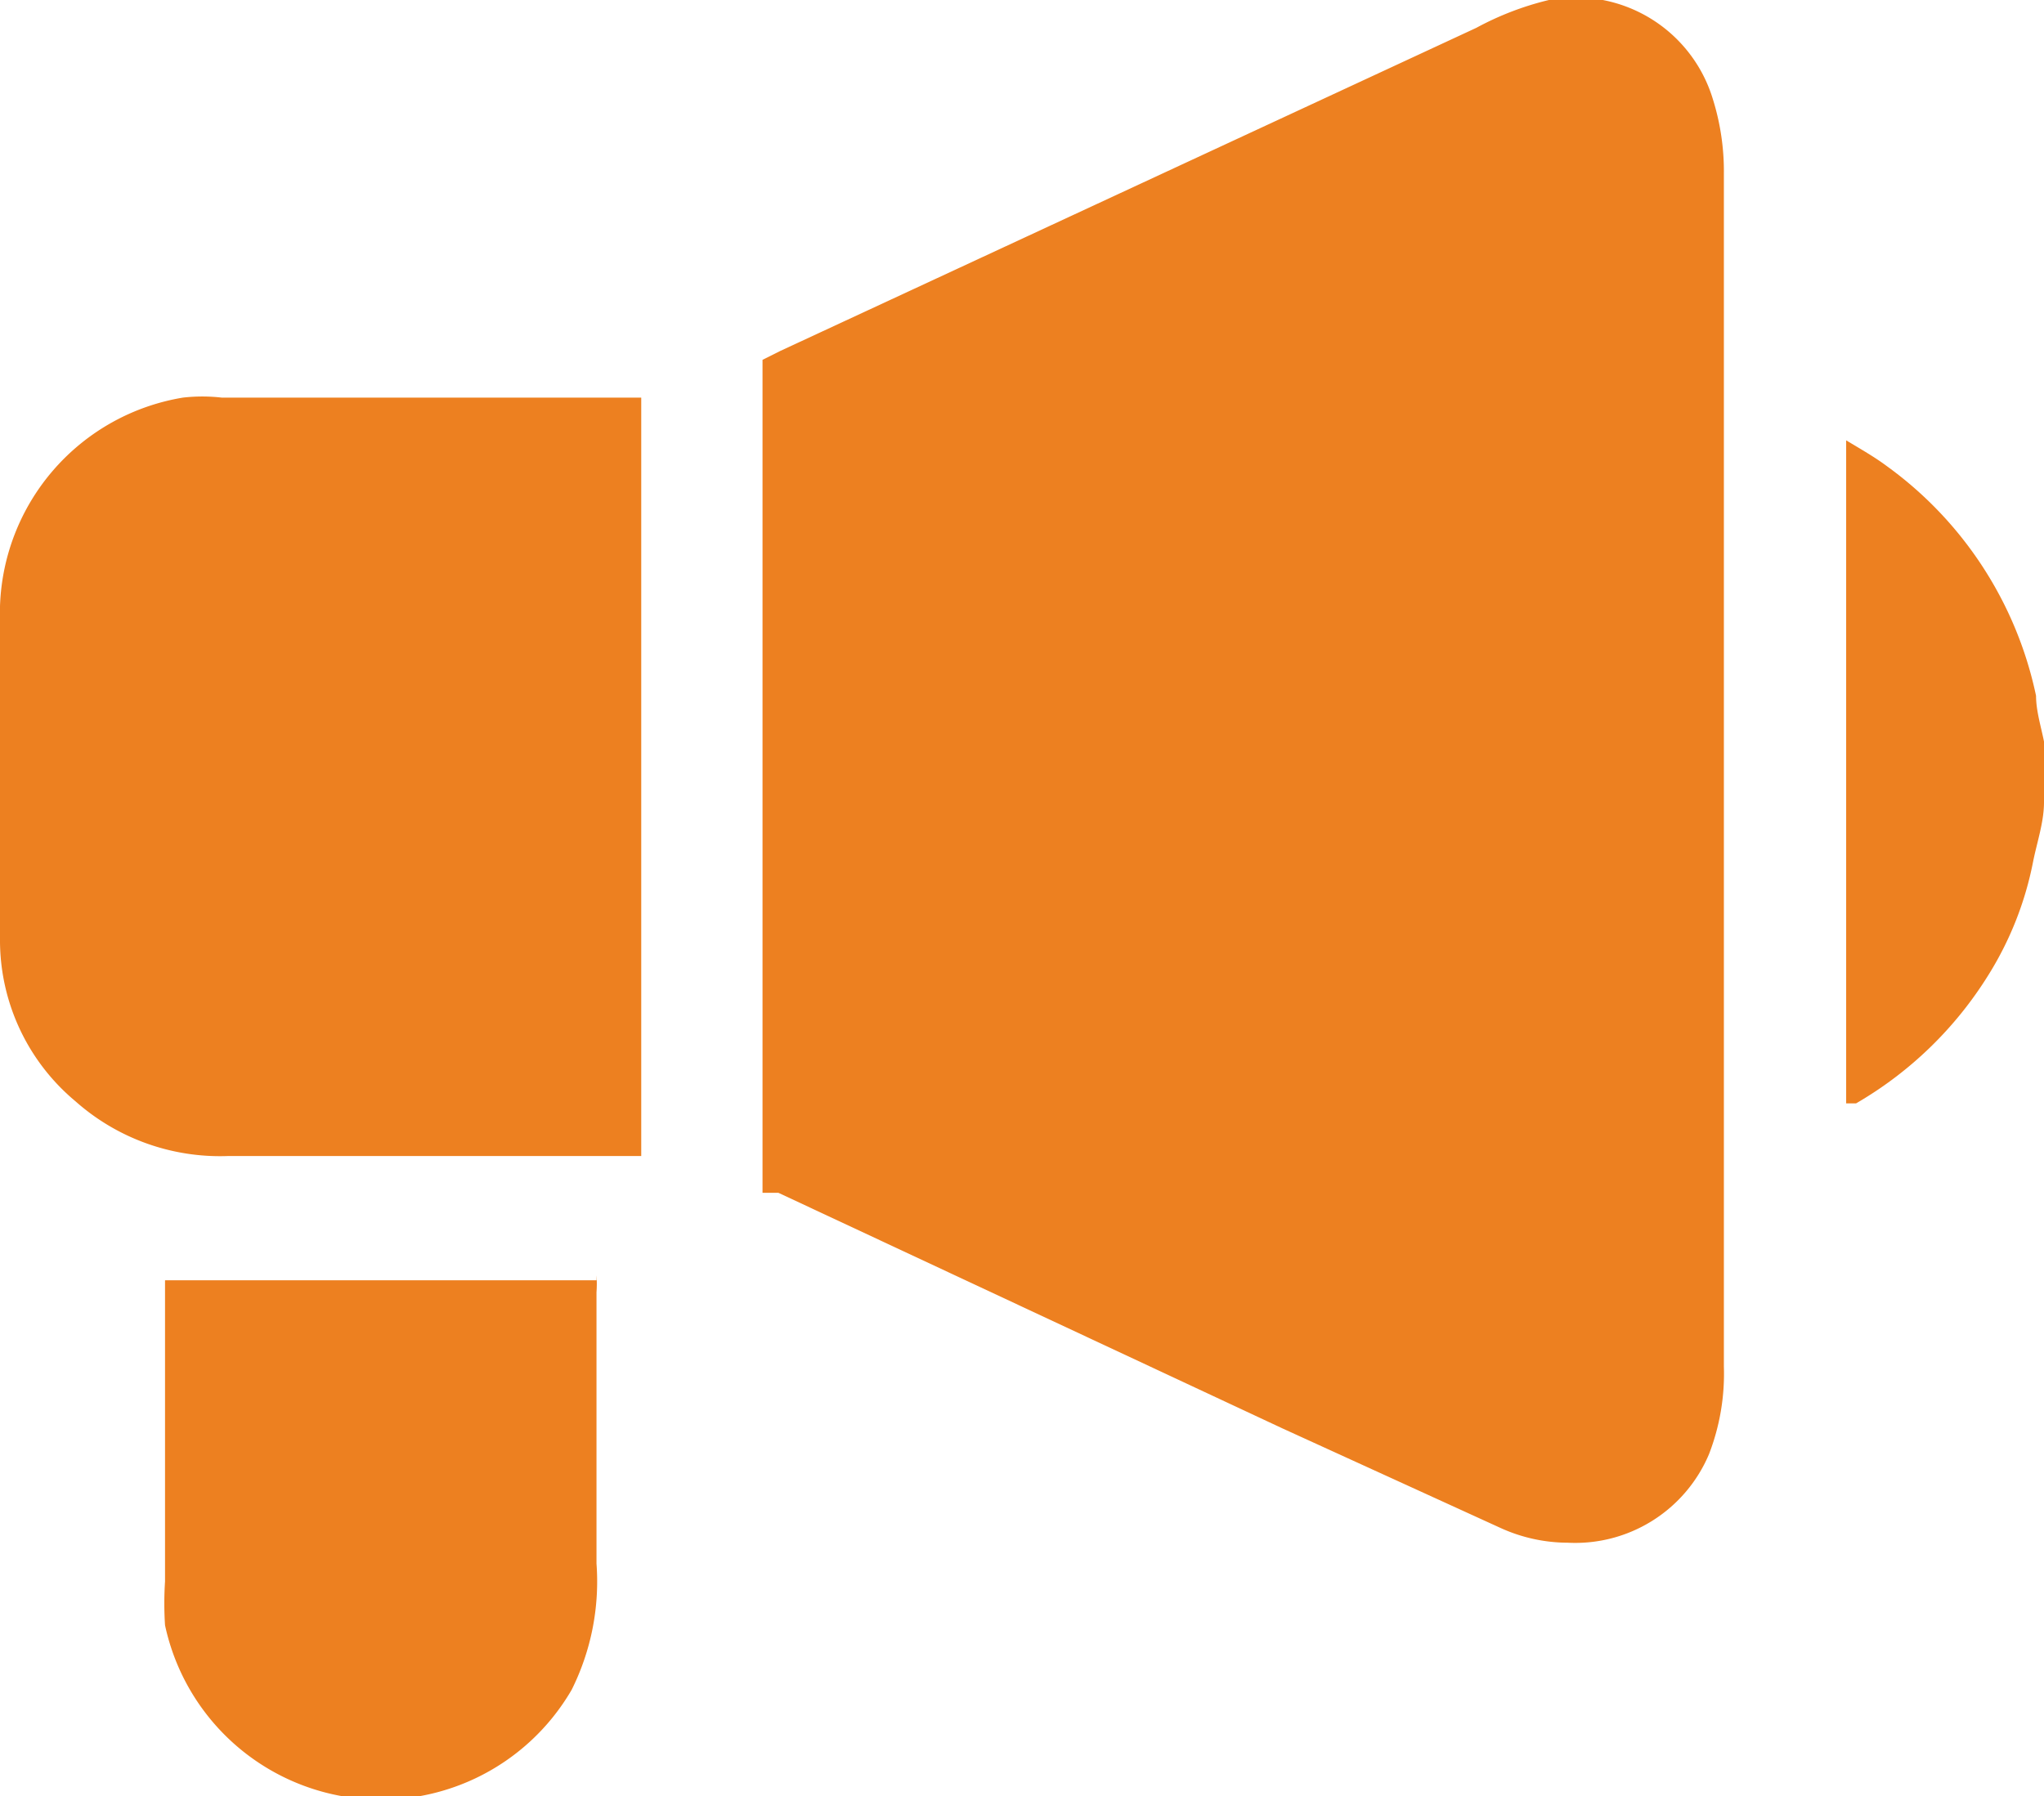
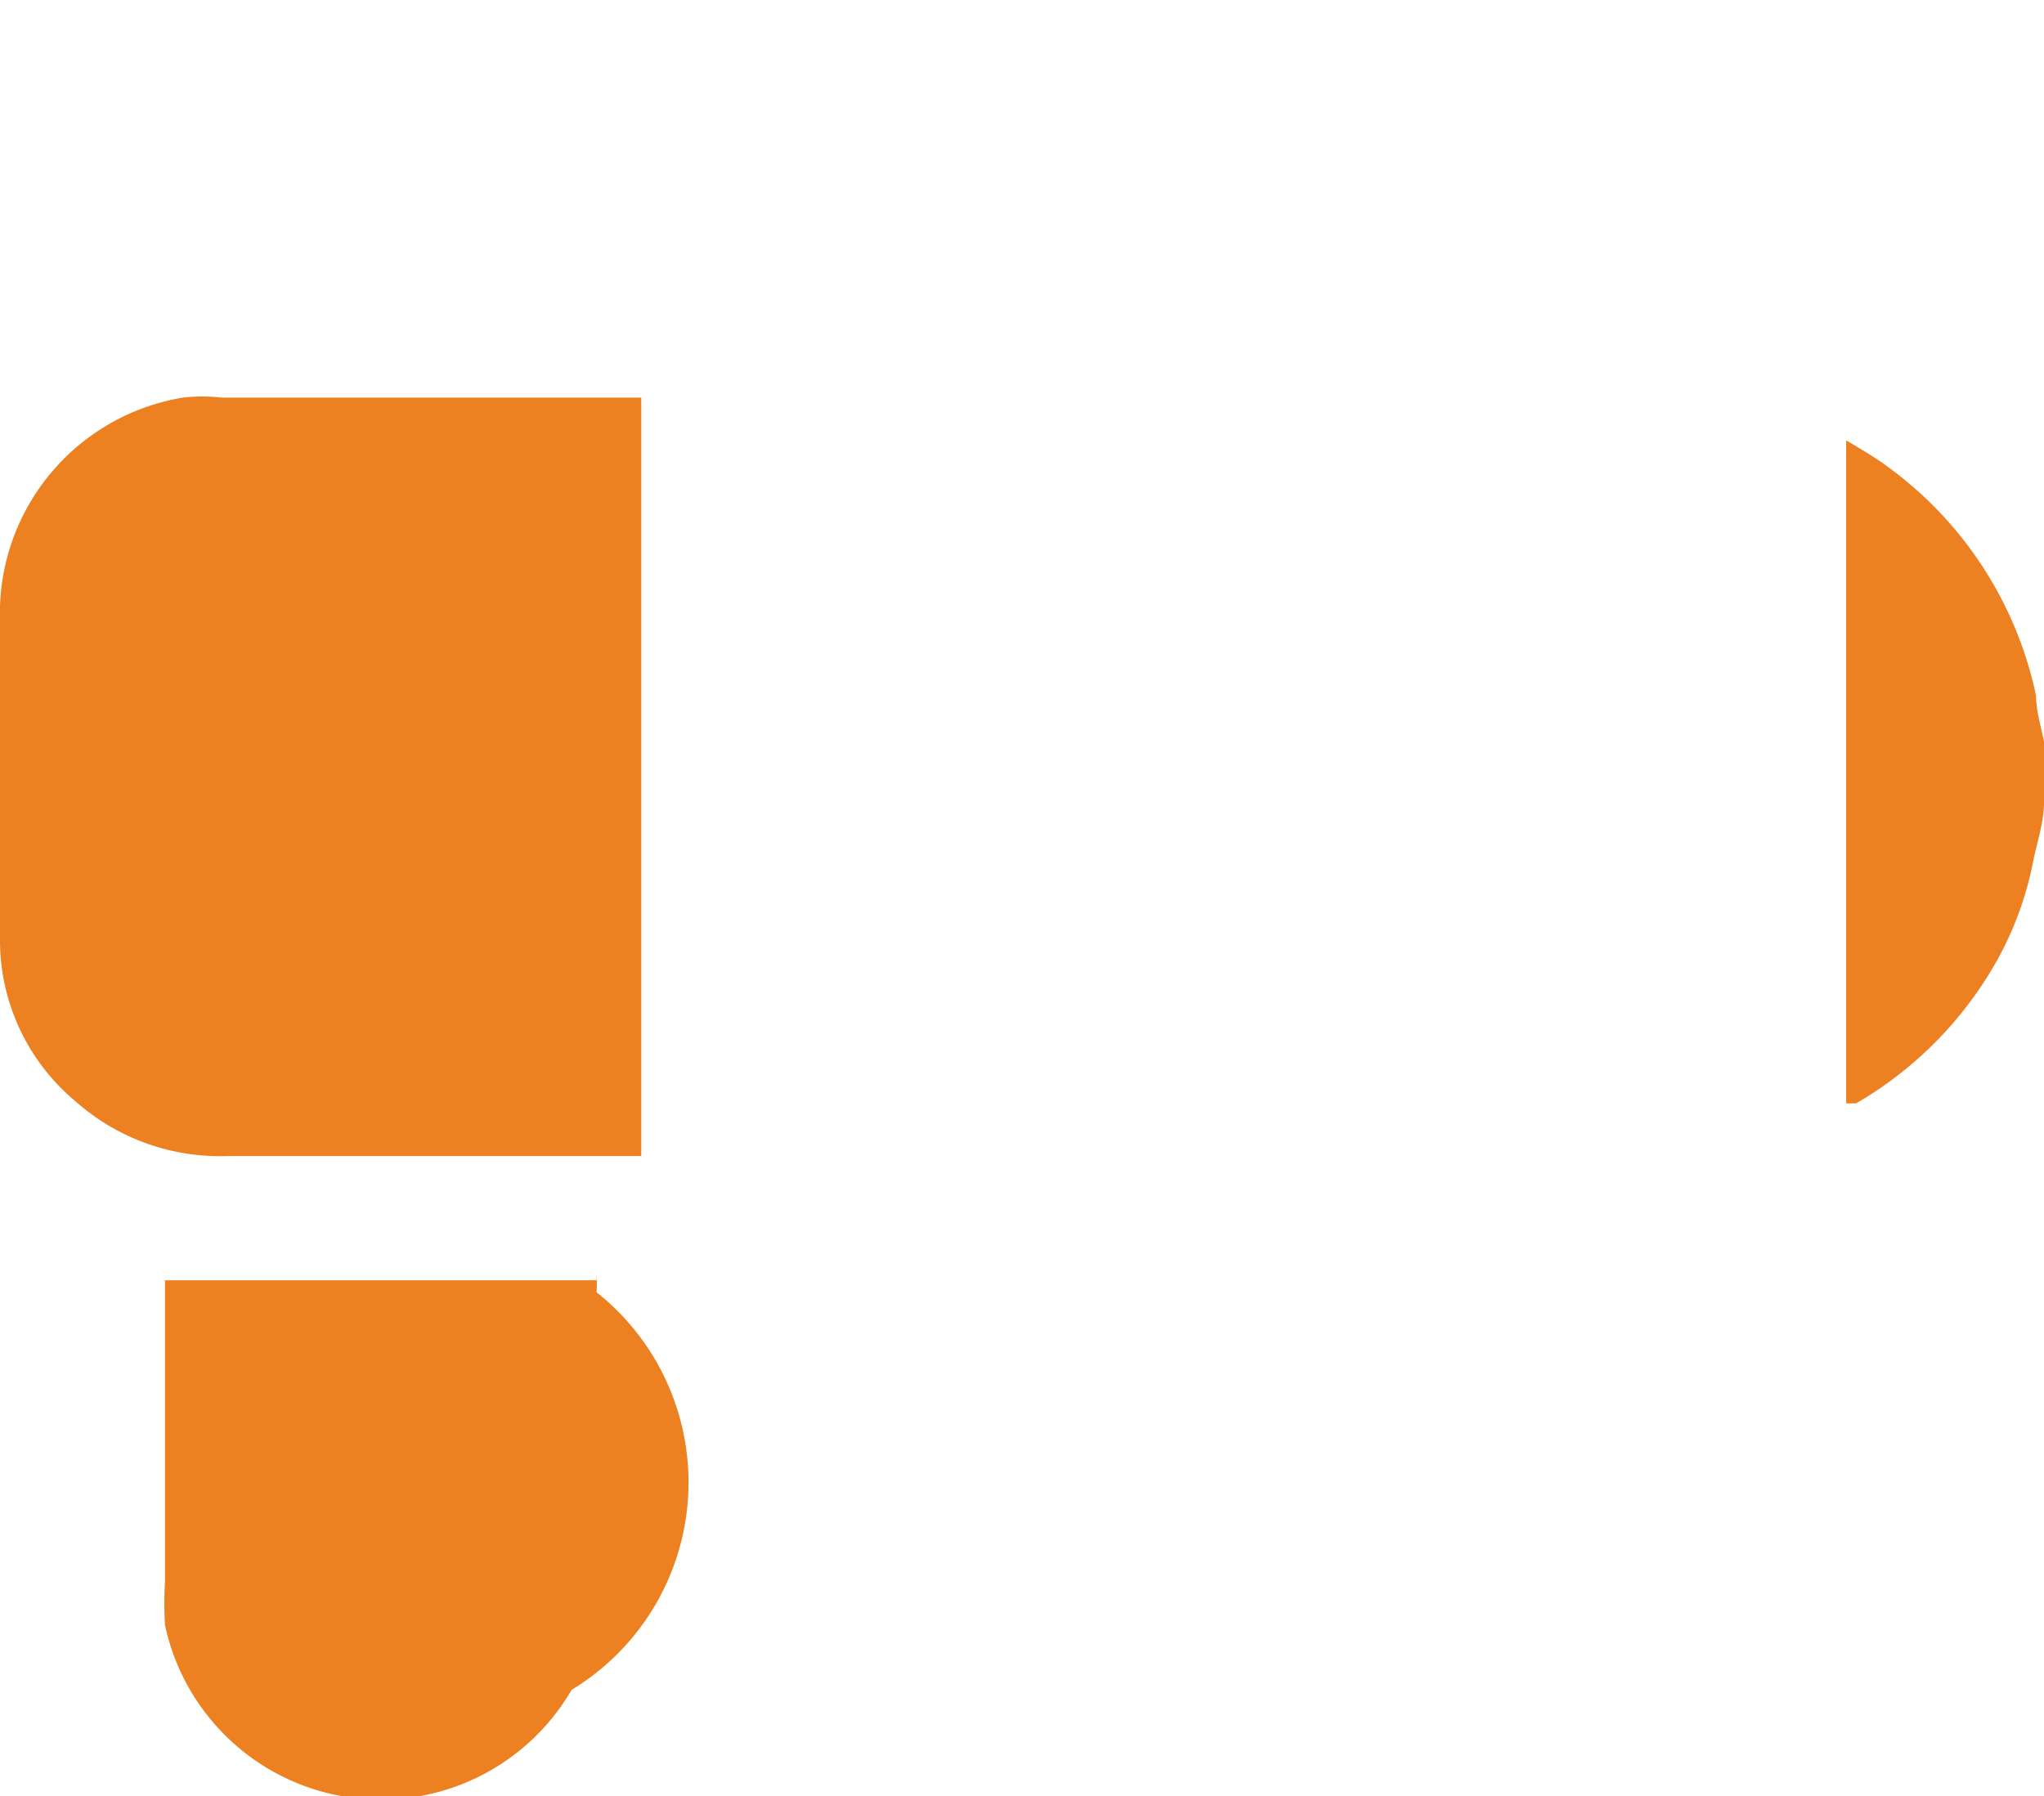
<svg xmlns="http://www.w3.org/2000/svg" viewBox="0 0 20.56 18.07">
  <defs>
    <style>.cls-1{fill:#ed8020;}</style>
  </defs>
  <g id="Слой_2" data-name="Слой 2">
    <g id="Слой_1-2" data-name="Слой 1">
      <path class="cls-1" d="M20.56,8.07c0,.2-.07.4-.11.6A3.36,3.36,0,0,1,20,9.81a3.82,3.82,0,0,1-1.33,1.29l-.1,0V4.43c.15.09.29.17.41.26A3.82,3.82,0,0,1,20.48,7c0,.15.05.31.08.46Z" />
-       <path class="cls-1" d="M7.67,12V3.62l.18-.09,7-3.25A3,3,0,0,1,15.58,0a1.44,1.44,0,0,1,1.65,1,2.43,2.43,0,0,1,.11.75v12a2.24,2.24,0,0,1-.15.88,1.46,1.46,0,0,1-1.42.89,1.64,1.64,0,0,1-.68-.15l-2.19-1L7.83,12Z" />
      <path class="cls-1" d="M6.45,4v7.63H6.29c-1.33,0-2.66,0-4,0a2.19,2.19,0,0,1-1.53-.55A2.11,2.11,0,0,1,0,9.47C0,8.35,0,7.22,0,6.1A2.2,2.2,0,0,1,1.84,4a1.72,1.72,0,0,1,.39,0H6.45Z" />
-       <path class="cls-1" d="M6,12.83a1.16,1.16,0,0,1,0,.17v2.73A2.44,2.44,0,0,1,5.75,17a2.22,2.22,0,0,1-4.09-.65,3.42,3.42,0,0,1,0-.44c0-1,0-1.95,0-2.93v-.1c.49,0,1,0,1.46,0H6Z" />
+       <path class="cls-1" d="M6,12.83a1.16,1.16,0,0,1,0,.17A2.44,2.44,0,0,1,5.75,17a2.22,2.22,0,0,1-4.09-.65,3.42,3.42,0,0,1,0-.44c0-1,0-1.95,0-2.93v-.1c.49,0,1,0,1.46,0H6Z" />
    </g>
  </g>
</svg>